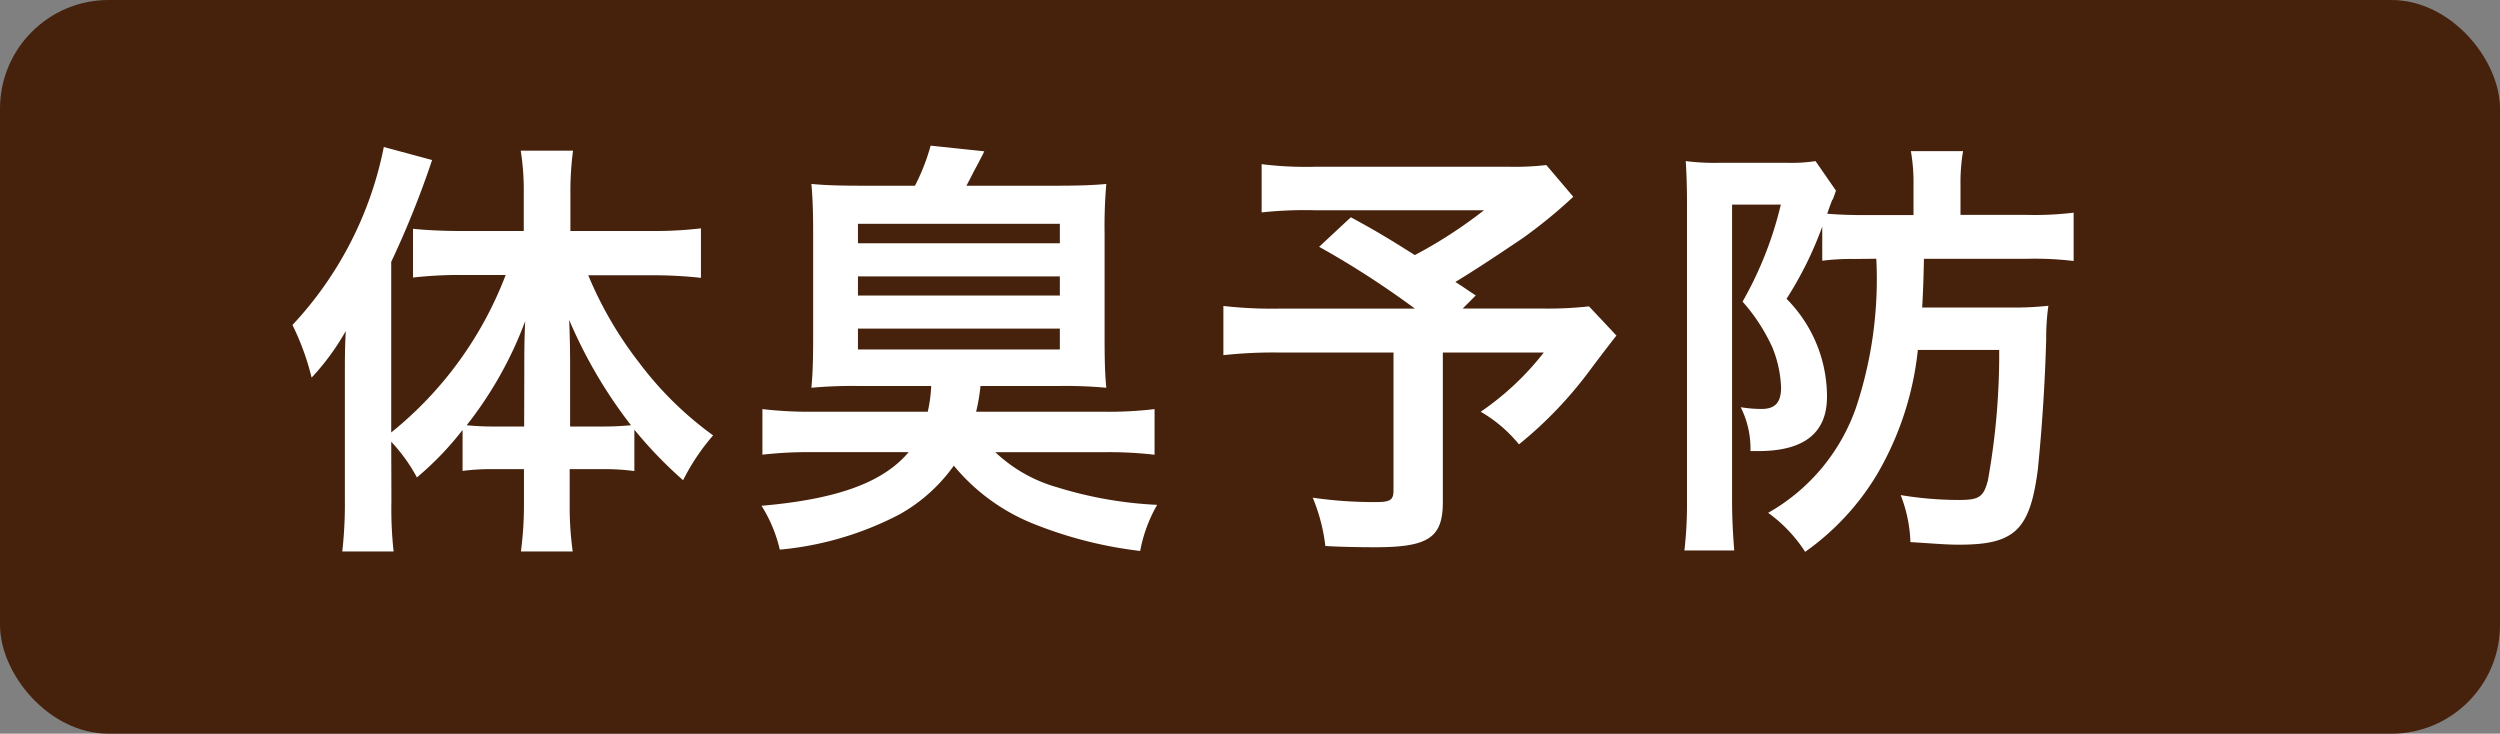
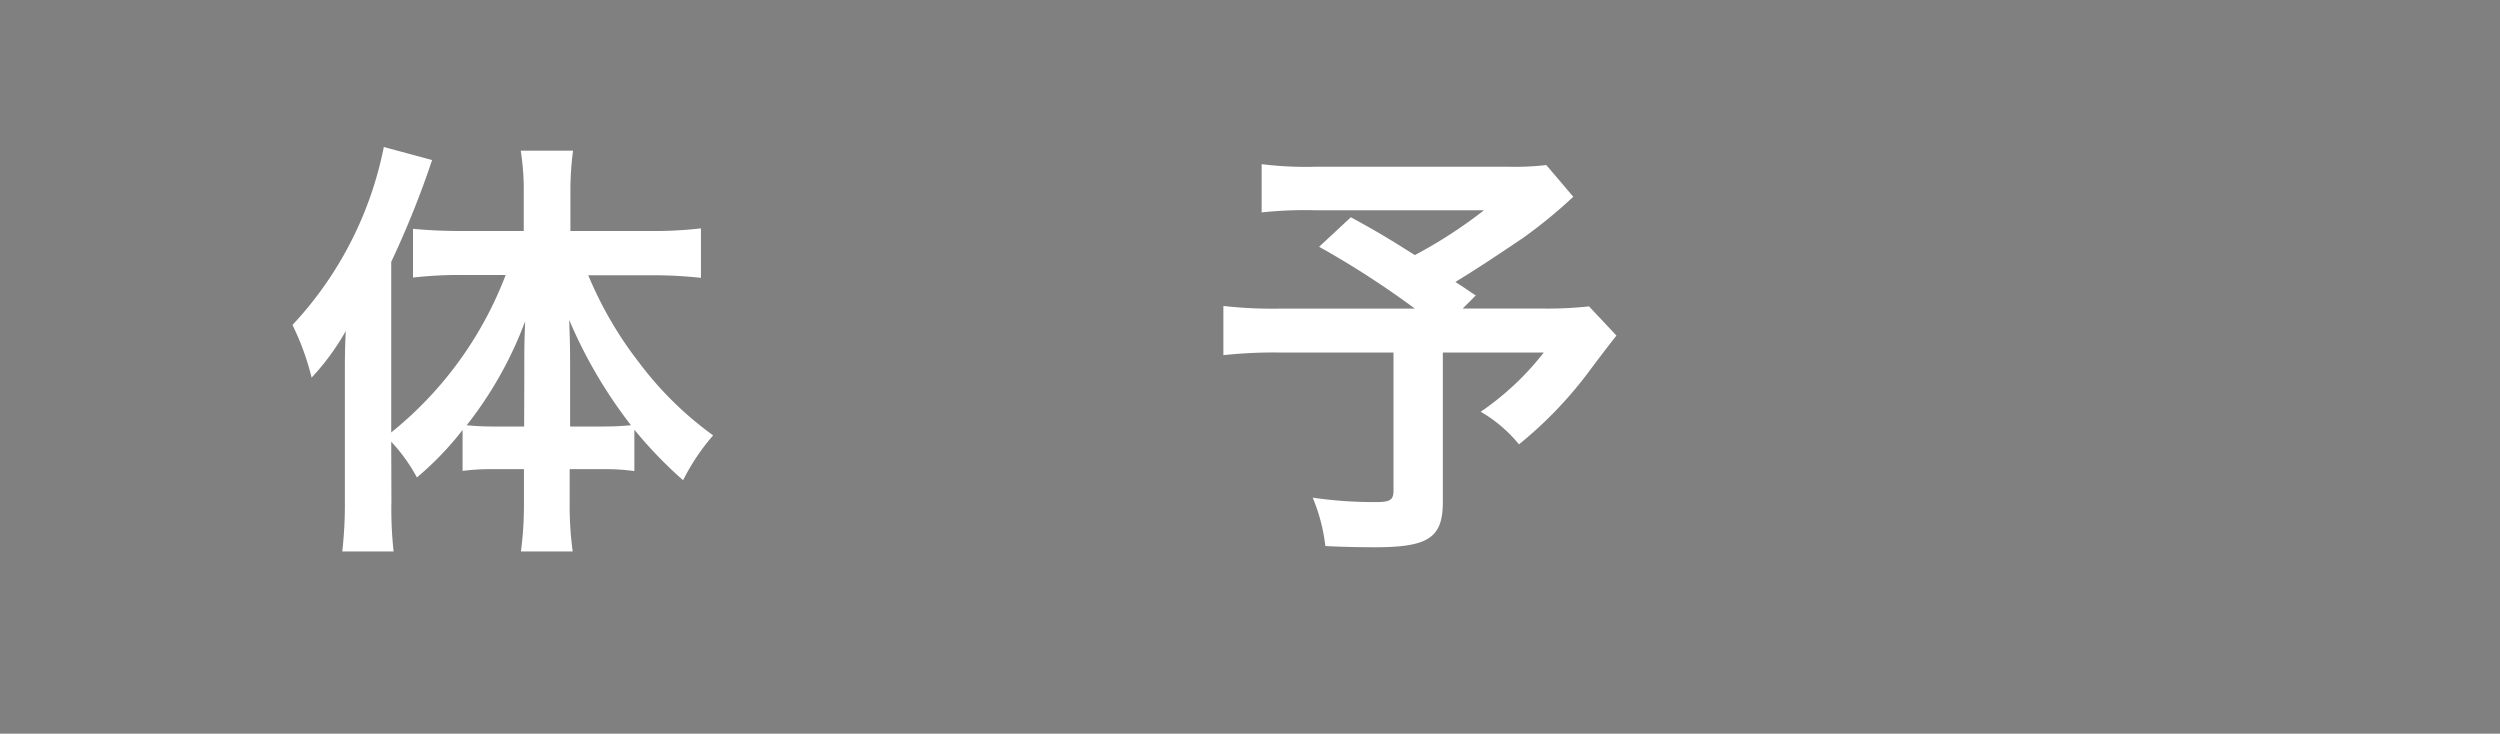
<svg xmlns="http://www.w3.org/2000/svg" width="51.288" height="15.052">
  <rect width="100%" height="100%" fill="#808080" stroke="none" />
  <g data-name="グループ 317" transform="translate(-214.644)">
-     <rect data-name="長方形 222" width="51.288" height="15.052" rx="2.23" transform="translate(214.644)" fill="#46210c" />
    <path data-name="パス 279" d="M222.674 10.276a8.012 8.012 0 00.045 1.037h-1.053a8.687 8.687 0 00.053-1.045V7.8c0-.473 0-.616.018-1.008a4.991 4.991 0 01-.7.955 5.266 5.266 0 00-.393-1.08 7.469 7.469 0 001.874-3.651l.991.267a19.182 19.182 0 01-.839 2.089v3.5a7.633 7.633 0 002.348-3.231h-.955a8.448 8.448 0 00-.946.053v-1c.276.028.625.045.972.045h1.3V3.93a5.151 5.151 0 00-.062-.839h1.073a6.309 6.309 0 00-.054.848v.8h1.652a8.236 8.236 0 001.026-.054V5.7a9.084 9.084 0 00-1-.053h-1.312a7.793 7.793 0 001.045 1.794 7.076 7.076 0 001.517 1.491 4.4 4.4 0 00-.616.92 8.784 8.784 0 01-1-1.037v.849a4.416 4.416 0 00-.658-.039h-.669v.714a6.826 6.826 0 00.062.974h-1.062a7.251 7.251 0 00.062-.974v-.714h-.625a4.395 4.395 0 00-.634.036v-.84a6.385 6.385 0 01-.937.974 3.438 3.438 0 00-.527-.733zm2.726-2.615c0-.464 0-.651.018-1.071a7.912 7.912 0 01-1.2 2.134 5.6 5.6 0 00.589.026h.59zm1.589 1.089c.259 0 .393-.009.6-.026a9.711 9.711 0 01-1.268-2.161c.019.5.019.714.019 1.072V8.75z" fill="#fff" />
-     <path data-name="パス 280" d="M232.272 7.919a9.1 9.1 0 00-.982.036c.026-.277.036-.562.036-1.017V4.8c0-.473-.01-.732-.036-1.026.286.026.562.036 1.071.036h1.054a4.224 4.224 0 00.321-.822l1.1.116c-.036.081-.053.107-.089.178s-.036.072-.124.233c-.09.178-.09.178-.153.295h1.8c.5 0 .785-.01 1.07-.036a10.177 10.177 0 00-.035 1.026v2.138c0 .472.009.75.035 1.017a9.187 9.187 0 00-.981-.036h-1.6a3.808 3.808 0 01-.09.528h2.617a7.944 7.944 0 001.044-.054v.936a8.189 8.189 0 00-1.044-.052h-2.223a3.054 3.054 0 001.276.722 8.179 8.179 0 002.044.358 3 3 0 00-.348.946 8.53 8.53 0 01-2.223-.571 4.07 4.07 0 01-1.6-1.179 3.407 3.407 0 01-1.115 1 6.6 6.6 0 01-2.455.723 2.93 2.93 0 00-.375-.9c1.544-.134 2.49-.473 3.018-1.1h-1.947a8.347 8.347 0 00-1.053.052v-.935a8.386 8.386 0 001.053.054h2.339a3.013 3.013 0 00.071-.528zm-.027-2.928h4.142v-.4h-4.142zm0 1.072h4.142V5.67h-4.142zm0 1.106h4.142v-.428h-4.142z" fill="#fff" />
    <path data-name="パス 281" d="M246.92 4.037a10.126 10.126 0 01-1.036.848c-.544.366-.919.616-1.383.9.2.125.2.134.419.276l-.268.268h1.6a7.576 7.576 0 00.991-.044l.563.6c-.009.008-.206.258-.58.758a8.307 8.307 0 01-1.42 1.473 2.872 2.872 0 00-.785-.669 5.735 5.735 0 001.294-1.215h-2.071V10.3c0 .731-.295.927-1.392.927-.3 0-.742-.008-1.018-.026a3.691 3.691 0 00-.259-.991 8.7 8.7 0 001.3.09c.295 0 .357-.045.357-.242V7.232h-2.366a9.482 9.482 0 00-1.124.054V6.277a8.894 8.894 0 001.169.054h2.759a18.3 18.3 0 00-1.964-1.268l.651-.606c.589.321.786.446 1.313.776a9.608 9.608 0 001.419-.92h-3.482a8.174 8.174 0 00-1.08.045v-.99a7.35 7.35 0 001.1.053h3.973a5.6 5.6 0 00.767-.035z" fill="#fff" />
-     <path data-name="パス 282" d="M252.679 5.313a4.721 4.721 0 00-.651.036v-.7a7.407 7.407 0 01-.733 1.481 2.843 2.843 0 01.83 2.009c0 .74-.464 1.115-1.41 1.115h-.16a1.887 1.887 0 00-.2-.9 2.726 2.726 0 00.428.036c.278 0 .4-.134.4-.437a2.383 2.383 0 00-.183-.836 3.74 3.74 0 00-.607-.929 7.518 7.518 0 00.785-1.99h-1v6.078c0 .366.018.679.044 1.017H249.2a8.329 8.329 0 00.053-1.026V4.162c0-.313-.009-.608-.026-.857a4.713 4.713 0 00.7.035h1.374a3.294 3.294 0 00.589-.035l.42.607c-.018.045-.018.053-.045.125a.182.182 0 01-.035.071c-.045.116-.054.143-.1.277a8.9 8.9 0 00.724.027h1.046V3.8a3.707 3.707 0 00-.054-.7h1.071a3.811 3.811 0 00-.053.7v.608h1.348a6.58 6.58 0 00.973-.045v.991a6.75 6.75 0 00-.955-.045h-2.116c-.009.446-.018.679-.036 1h1.777a6.692 6.692 0 00.812-.036 4.639 4.639 0 00-.045.687 37.38 37.38 0 01-.17 2.661c-.16 1.25-.472 1.553-1.606 1.553-.25 0-.348-.01-1.009-.053a2.916 2.916 0 00-.2-.964 7.4 7.4 0 001.2.1c.41 0 .5-.062.589-.4a14.577 14.577 0 00.232-2.678h-1.669a6.348 6.348 0 01-.848 2.571 5.233 5.233 0 01-1.464 1.571 2.954 2.954 0 00-.759-.8 3.991 3.991 0 001.8-2.151 8.347 8.347 0 00.419-3.062z" fill="#fff" />
  </g>
</svg>